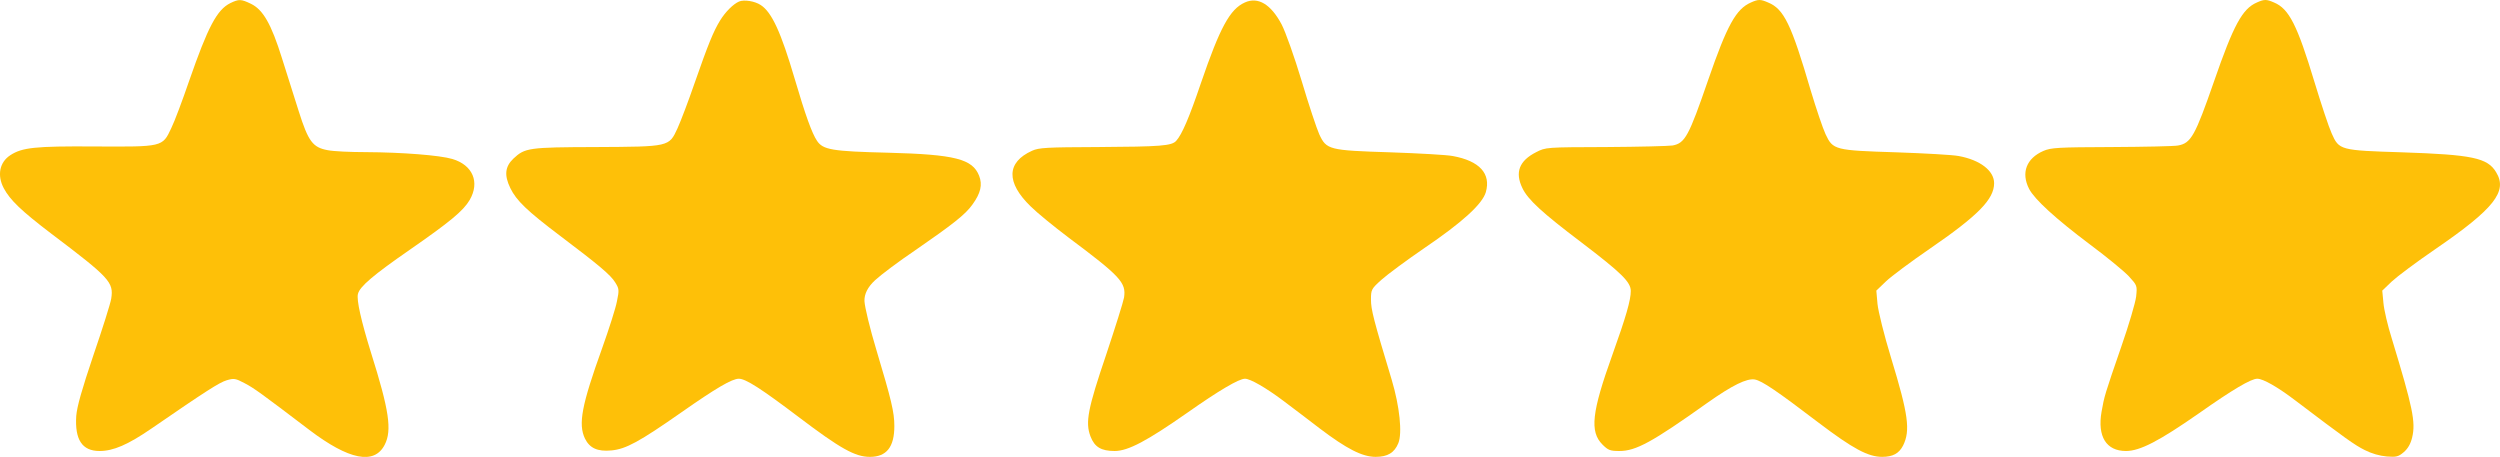
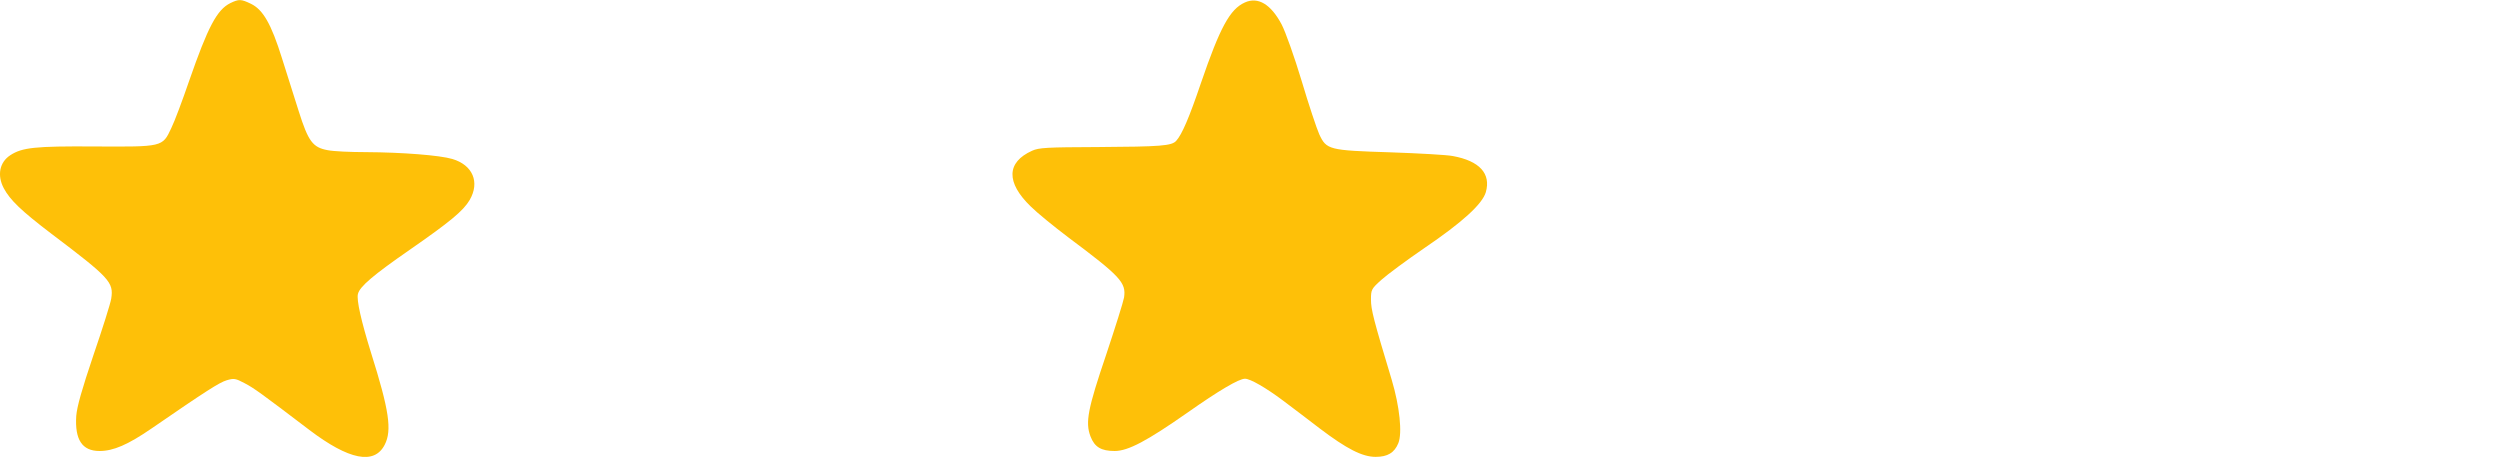
<svg xmlns="http://www.w3.org/2000/svg" id="Camada_2" data-name="Camada 2" viewBox="0 0 1279.81 233.93">
  <defs>
    <style>
      .cls-1 {
        fill: #fec008;
        stroke-width: 0px;
      }
    </style>
  </defs>
  <g id="Camada_1-2" data-name="Camada 1">
    <path class="cls-1" d="M117.94,1.58c-6.9,3.4-11.5,12.2-21.1,39.8-3.4,9.9-7.5,20.9-9.2,24.3-4.5,9.6-4.3,9.5-39.3,9.3-30.3-.2-37,.5-43.1,4.5-5.5,3.6-6.8,10.3-3.3,16.9,3.2,6,9,11.6,24.4,23.3,29.9,22.6,31.9,24.8,30.6,33.2-.4,2.5-4.5,15.5-9.1,28.9-6,17.8-8.4,26.3-8.8,31.1-.8,12.2,3,18,11.9,18,7.1,0,14.5-3.2,26.6-11.5,27.9-19.2,34.8-23.6,38.5-24.7s4.5-1,9.2,1.5c4.8,2.5,8.5,5.2,33.1,23.9,20.3,15.4,33.3,18,38.6,7.6,3.8-7.4,2.3-17.6-7-47.1-5-16.1-7.5-27.1-6.7-30.1.9-3.8,7.9-9.7,26.5-22.6,20.6-14.3,27.4-19.9,30.7-25.5,5.3-9.1,1.6-17.9-8.9-21-6.4-1.9-25.6-3.4-44.3-3.5-7.8,0-16.6-.4-19.5-1-7.6-1.4-9.9-4.4-14.8-19.9-2.2-6.9-6.1-19.2-8.6-27.2-5.5-17.6-9.7-24.8-15.8-27.8-5.2-2.5-6.2-2.5-10.6-.4Z" />
-     <path class="cls-1" d="M378.34.78c-3,1.3-7,5.3-9.7,9.7-3.4,5.5-6.2,12.4-13,31.9-3.2,9.3-7.2,19.8-8.8,23.3-4.4,9.5-4,9.4-42,9.6-34.3.1-36.1.4-42,5.9-4.3,4.1-4.8,8.5-1.6,15.1,3.1,6.4,8.6,11.7,25.7,24.6,19.6,14.8,25.7,19.9,28,23.7,2,3.2,2.1,3.9.9,9.6-.6,3.4-4.1,14.3-7.6,24.1-10.5,29.2-12.3,38.8-8.8,46.2,2.4,4.9,6.4,6.8,13.6,6.1,7.4-.7,14.2-4.4,35.8-19.5,17.7-12.4,25.9-17.2,29.4-17.2s11.3,5,30.6,19.6c21.4,16.2,28.9,20.4,36.5,20.4,8.5,0,12.5-5,12.5-15.8,0-7.1-1.6-13.6-9.1-38.6-3.5-11.6-6-22.1-6.2-25.3q-.2-5.5,5.4-10.7c3-2.8,12.2-9.7,20.5-15.3,19.4-13.4,25.8-18.4,29.4-23.5,4.2-5.8,5.2-10.1,3.4-14.7-3.4-8.6-12.3-10.9-46.4-11.8-29-.7-33.5-1.5-36.6-6.1-2.6-3.9-5.9-13-11.4-31.7-7-23.8-11.7-34.1-17.4-37.8-3-2-8.5-2.9-11.1-1.8Z" />
    <path class="cls-1" d="M637.24,1.28c-7.6,3.4-12.7,12.8-22.4,41.1-6.1,18-9.8,26.5-12.7,29.7-2.3,2.6-7.9,3-40.1,3.2-26.3.1-30.2.3-33.7,1.9-13.1,5.9-13.4,16.2-.7,28.5,3.2,3.2,11.8,10.2,19.2,15.8,26.9,20.1,29.7,23.2,28.6,30.8-.4,2.3-4.5,15.3-9.1,29.1-9.5,28-10.8,34.8-8.1,42,2.1,5.5,5.5,7.5,12.4,7.5s16.6-5.2,37.2-19.6c16.2-11.4,26.4-17.4,29.5-17.4,2.7,0,10.7,4.6,19.5,11.2,4.7,3.5,13.1,9.9,18.7,14.2,14,10.6,21.9,14.6,28.7,14.6,6.1,0,9.6-2.1,11.6-7,2.1-5.1.7-18.8-3.4-32.5-9.3-30.8-10.6-35.9-10.6-41s.2-5.5,5.3-10.1c3-2.7,13-10.1,22.2-16.4,19.3-13.1,29.5-22.4,31.3-28.5,2.7-9.5-3.2-16-16.9-18.5-3-.6-17.4-1.4-31.9-1.9-31.6-1-32.8-1.3-36.5-9.3-1.3-2.9-5.4-15.2-9-27.3-3.7-12.3-8.2-24.9-10.2-28.8-5.5-10.4-12.1-14.4-18.9-11.3Z" />
-     <path class="cls-1" d="M896.34,1.28c-7.6,3.3-12.2,11.6-21.9,39.7-9.9,28.7-11.8,32.3-18.2,33.5-1.8.3-17.2.7-34.1.8-30.7.1-30.8.1-35.7,2.6-8.7,4.4-11,10.3-7.1,18.4,2.8,5.9,10.1,12.6,30.2,27.8,20.6,15.7,25.3,20.3,25.3,24.9s-2.4,13.1-9.4,32.6c-10.6,29.5-11.7,39.4-5.1,46,2.9,2.9,3.9,3.3,8.7,3.3,8.4,0,16.7-4.5,44.8-24.5,13-9.2,20.4-12.8,24.5-12.1,3.7.7,11.1,5.7,32.5,22,17.8,13.5,25.5,17.6,32.7,17.6,5.4,0,8.6-1.7,10.7-5.8,3.8-7.7,2.7-15.9-6.1-44.7-3.7-12.1-6.6-23.9-7-27.8l-.6-6.8,4.9-4.7c2.7-2.6,12.8-10.1,22.4-16.7,24.9-17.1,33-25.4,33-33.6,0-6.4-7.2-11.9-18.1-13.9-3-.6-17.4-1.4-31.9-1.9-31.6-1-32.5-1.2-36.3-9.3-1.4-3-4.8-13.1-7.6-22.4-9.9-33.8-13.7-41.7-21.8-45-3.9-1.7-5-1.7-8.8,0Z" />
-     <path class="cls-1" d="M1155.34,1.28c-7.4,3.2-11.9,11.4-22,40.6-9.6,27.6-11.7,31.4-18.3,32.6-1.8.4-17.2.7-34,.8-27.6.1-31.1.3-35,2-8.7,3.8-11.5,11.2-7.3,19.4,2.8,5.4,13.5,15.2,31.2,28.5,8.6,6.4,17.6,13.8,19.9,16.3,4.2,4.6,4.3,4.7,3.7,10.4-.4,3.2-3.8,14.7-7.6,25.6-8.5,24.6-8.7,25.4-10.1,33.3-2.2,12.7,2.4,20.1,12.5,20.1,7.2,0,17-5.1,37.5-19.4,16.9-11.9,26.5-17.6,29.7-17.6,3,0,10.4,4.2,19.6,11.2,25.6,19.4,30.2,22.7,35.4,25.3,3.5,1.8,7.7,3,11.3,3.3,4.9.4,6,.1,8.7-2.2,2.1-1.8,3.5-4.2,4.3-7.5,1.9-7.9.3-15.4-10.4-50.6-2.1-6.6-4-14.8-4.3-18.3l-.6-6.3,4.9-4.7c2.8-2.6,12.7-10,22.2-16.5,30.2-20.7,37.2-29.6,31.2-39.4-4.4-7.4-12.3-9-48.1-10.2-31.8-1-32.3-1.1-36.1-9.7-1.5-3.3-5.4-15.1-8.8-26.3-8.8-29.1-13-37.5-20.7-40.7-3.9-1.7-5-1.7-8.8,0Z" />
  </g>
</svg>